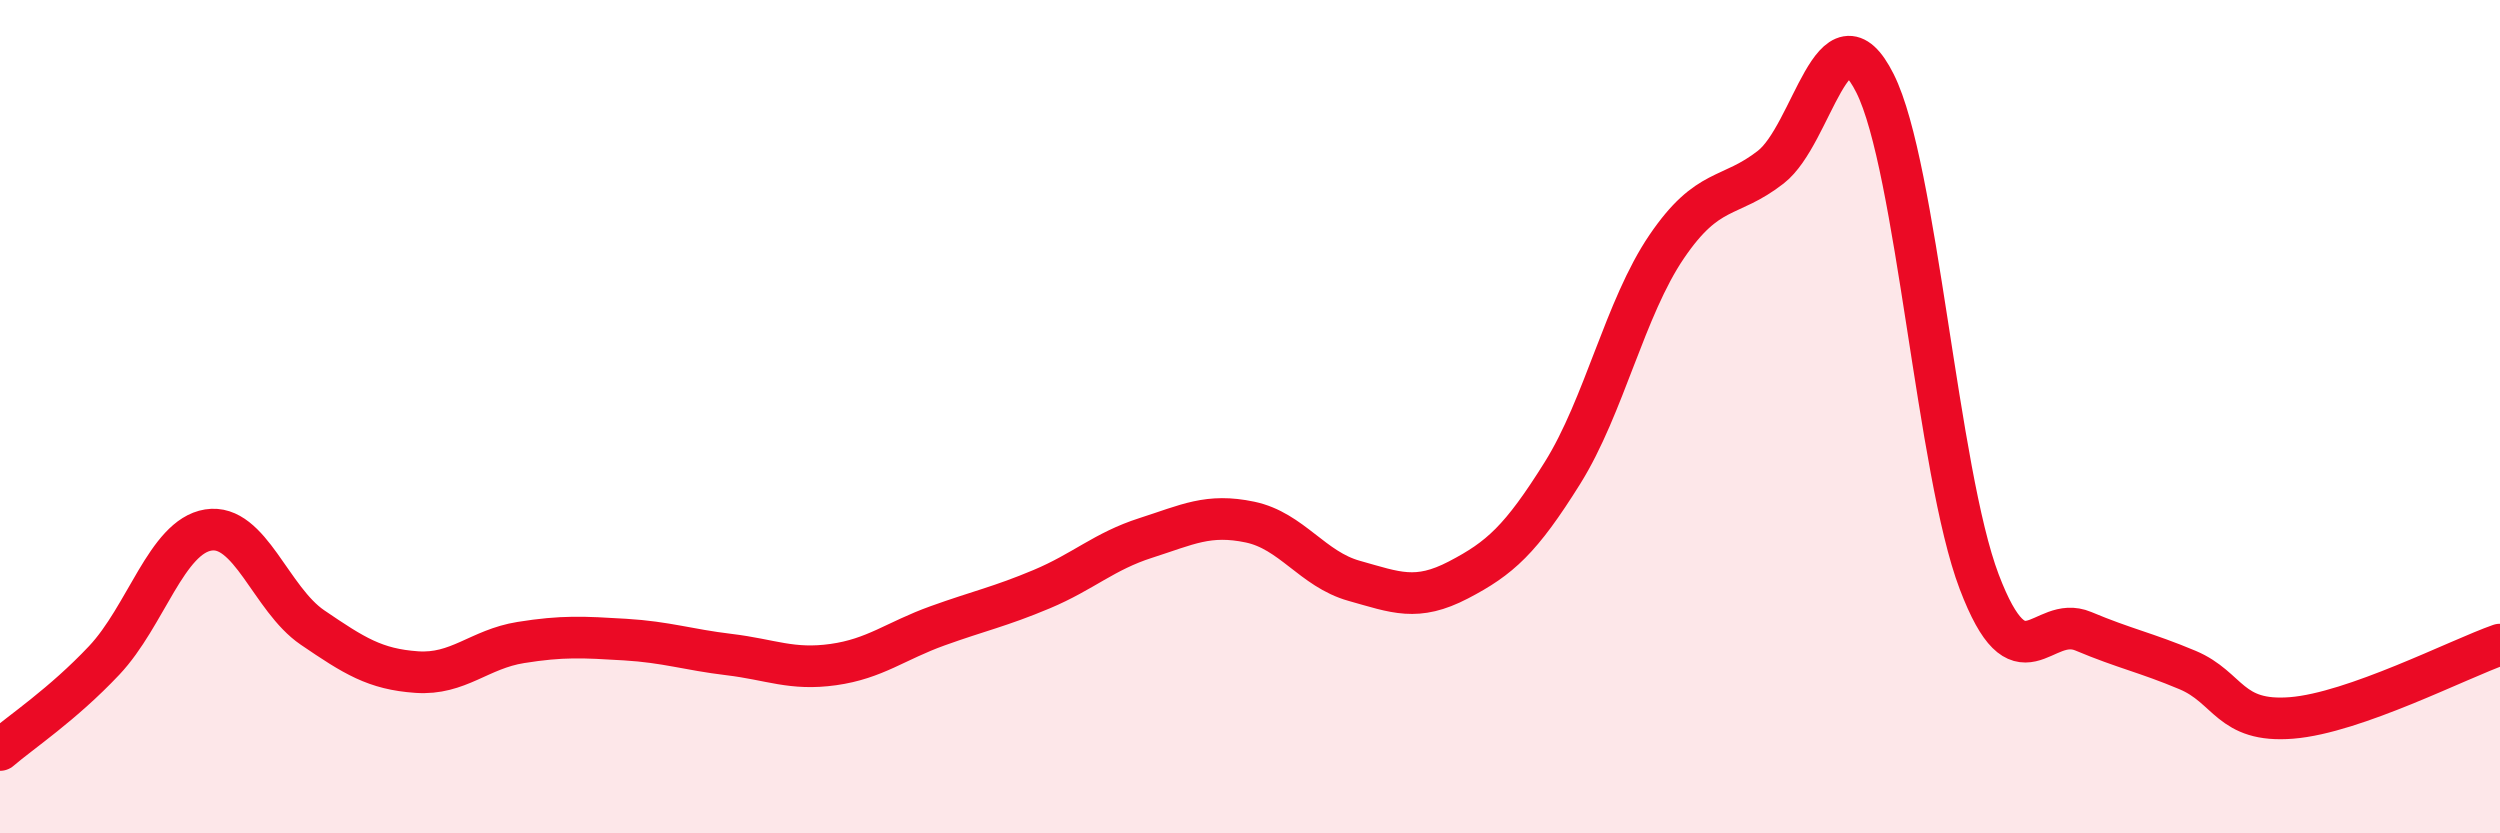
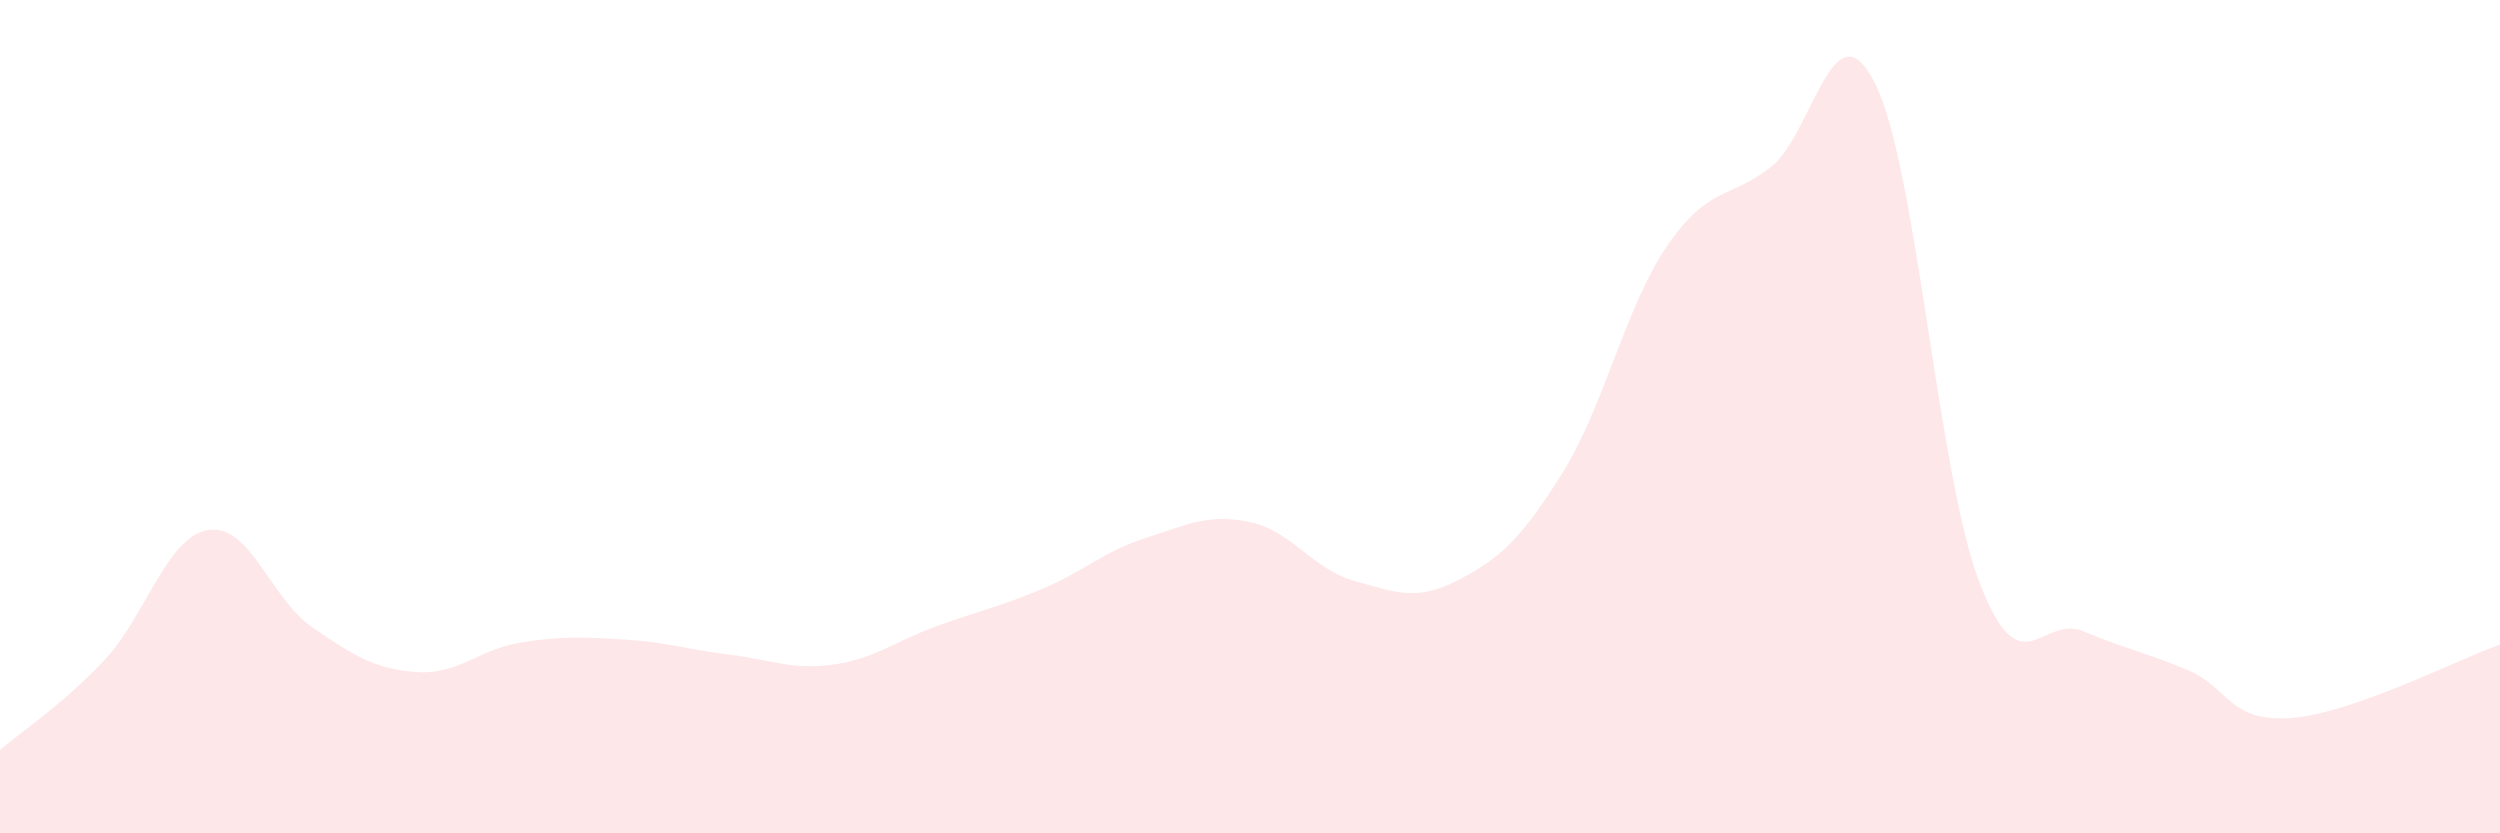
<svg xmlns="http://www.w3.org/2000/svg" width="60" height="20" viewBox="0 0 60 20">
  <path d="M 0,18 C 0.5,17.57 1.5,16.91 2.5,15.85 C 3.5,14.79 4,12.88 5,12.72 C 6,12.56 6.5,14.38 7.5,15.06 C 8.5,15.74 9,16.06 10,16.13 C 11,16.2 11.5,15.58 12.5,15.42 C 13.5,15.26 14,15.29 15,15.35 C 16,15.41 16.5,15.59 17.5,15.71 C 18.5,15.83 19,16.09 20,15.95 C 21,15.81 21.5,15.38 22.5,15.02 C 23.5,14.66 24,14.56 25,14.14 C 26,13.72 26.5,13.23 27.5,12.91 C 28.5,12.59 29,12.32 30,12.53 C 31,12.74 31.5,13.66 32.5,13.94 C 33.5,14.22 34,14.44 35,13.92 C 36,13.4 36.5,12.95 37.5,11.35 C 38.5,9.75 39,7.39 40,5.92 C 41,4.45 41.5,4.79 42.5,4.01 C 43.5,3.23 44,0.01 45,2 C 46,3.99 46.5,11.33 47.5,13.96 C 48.5,16.59 49,14.73 50,15.15 C 51,15.57 51.5,15.66 52.5,16.08 C 53.5,16.5 53.5,17.35 55,17.23 C 56.5,17.11 59,15.82 60,15.47L60 20L0 20Z" fill="#EB0A25" opacity="0.1" stroke-linecap="round" stroke-linejoin="round" />
-   <path d="M 0,18 C 0.5,17.57 1.5,16.91 2.5,15.85 C 3.5,14.79 4,12.88 5,12.72 C 6,12.56 6.5,14.38 7.5,15.06 C 8.5,15.74 9,16.06 10,16.13 C 11,16.2 11.5,15.58 12.5,15.42 C 13.5,15.26 14,15.29 15,15.35 C 16,15.41 16.5,15.59 17.5,15.71 C 18.5,15.83 19,16.09 20,15.95 C 21,15.81 21.5,15.38 22.5,15.02 C 23.5,14.66 24,14.56 25,14.14 C 26,13.72 26.5,13.23 27.5,12.91 C 28.5,12.59 29,12.32 30,12.53 C 31,12.74 31.5,13.66 32.5,13.94 C 33.5,14.22 34,14.44 35,13.92 C 36,13.4 36.5,12.95 37.5,11.35 C 38.5,9.75 39,7.39 40,5.92 C 41,4.45 41.5,4.79 42.5,4.01 C 43.5,3.23 44,0.01 45,2 C 46,3.99 46.5,11.33 47.5,13.96 C 48.5,16.59 49,14.73 50,15.15 C 51,15.57 51.5,15.66 52.5,16.08 C 53.5,16.5 53.5,17.35 55,17.23 C 56.5,17.11 59,15.82 60,15.47" stroke="#EB0A25" stroke-width="1" fill="none" stroke-linecap="round" stroke-linejoin="round" />
</svg>